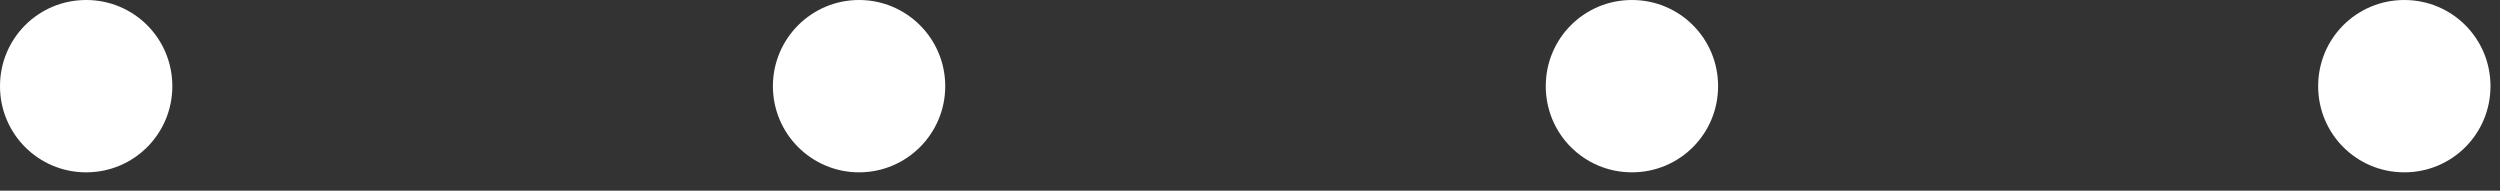
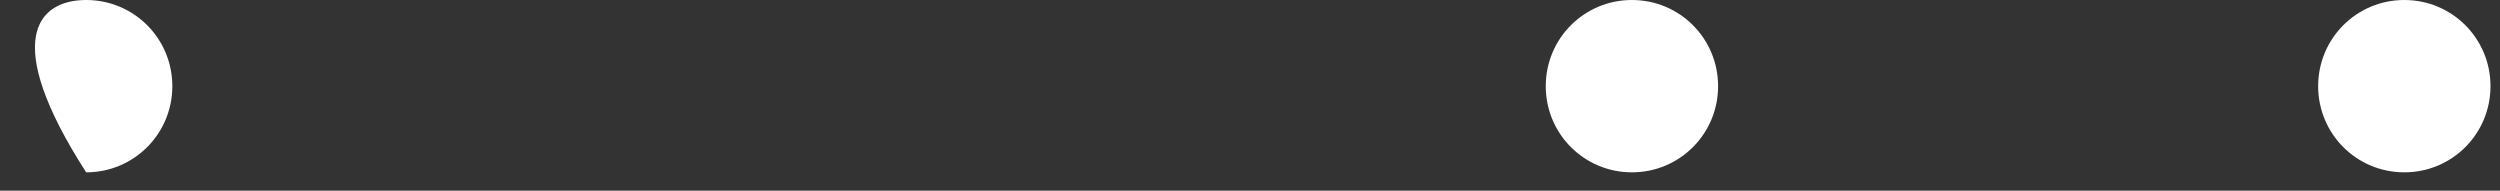
<svg xmlns="http://www.w3.org/2000/svg" fill="none" height="100%" overflow="visible" preserveAspectRatio="none" style="display: block;" viewBox="0 0 118 9" width="100%">
  <rect x="0" y="0" width="118" height="9" fill="#333333" stroke="none" />
  <g id="Group">
-     <path d="M8.134 4.067C8.134 6.321 6.321 8.134 4.067 8.134C1.813 8.134 0 6.321 0 4.067C0 1.813 1.813 0 4.067 0C6.321 0 8.134 1.813 8.134 4.067Z" fill="white" id="Vector" />
-     <path d="M40.548 8.134C42.794 8.134 44.615 6.313 44.615 4.067C44.615 1.821 42.794 0 40.548 0C38.302 0 36.481 1.821 36.481 4.067C36.481 6.313 38.302 8.134 40.548 8.134Z" fill="white" id="Vector_2" />
+     <path d="M8.134 4.067C8.134 6.321 6.321 8.134 4.067 8.134C0 1.813 1.813 0 4.067 0C6.321 0 8.134 1.813 8.134 4.067Z" fill="white" id="Vector" />
    <path d="M81.094 4.067C81.094 6.321 79.281 8.134 77.027 8.134C74.773 8.134 72.96 6.321 72.96 4.067C72.96 1.813 74.773 0 77.027 0C79.281 0 81.094 1.813 81.094 4.067Z" fill="white" id="Vector_3" />
    <path d="M117.551 4.067C117.551 6.321 115.738 8.134 113.484 8.134C111.23 8.134 109.417 6.321 109.417 4.067C109.417 1.813 111.23 0 113.484 0C115.738 0 117.551 1.813 117.551 4.067Z" fill="white" id="Vector_4" />
  </g>
</svg>